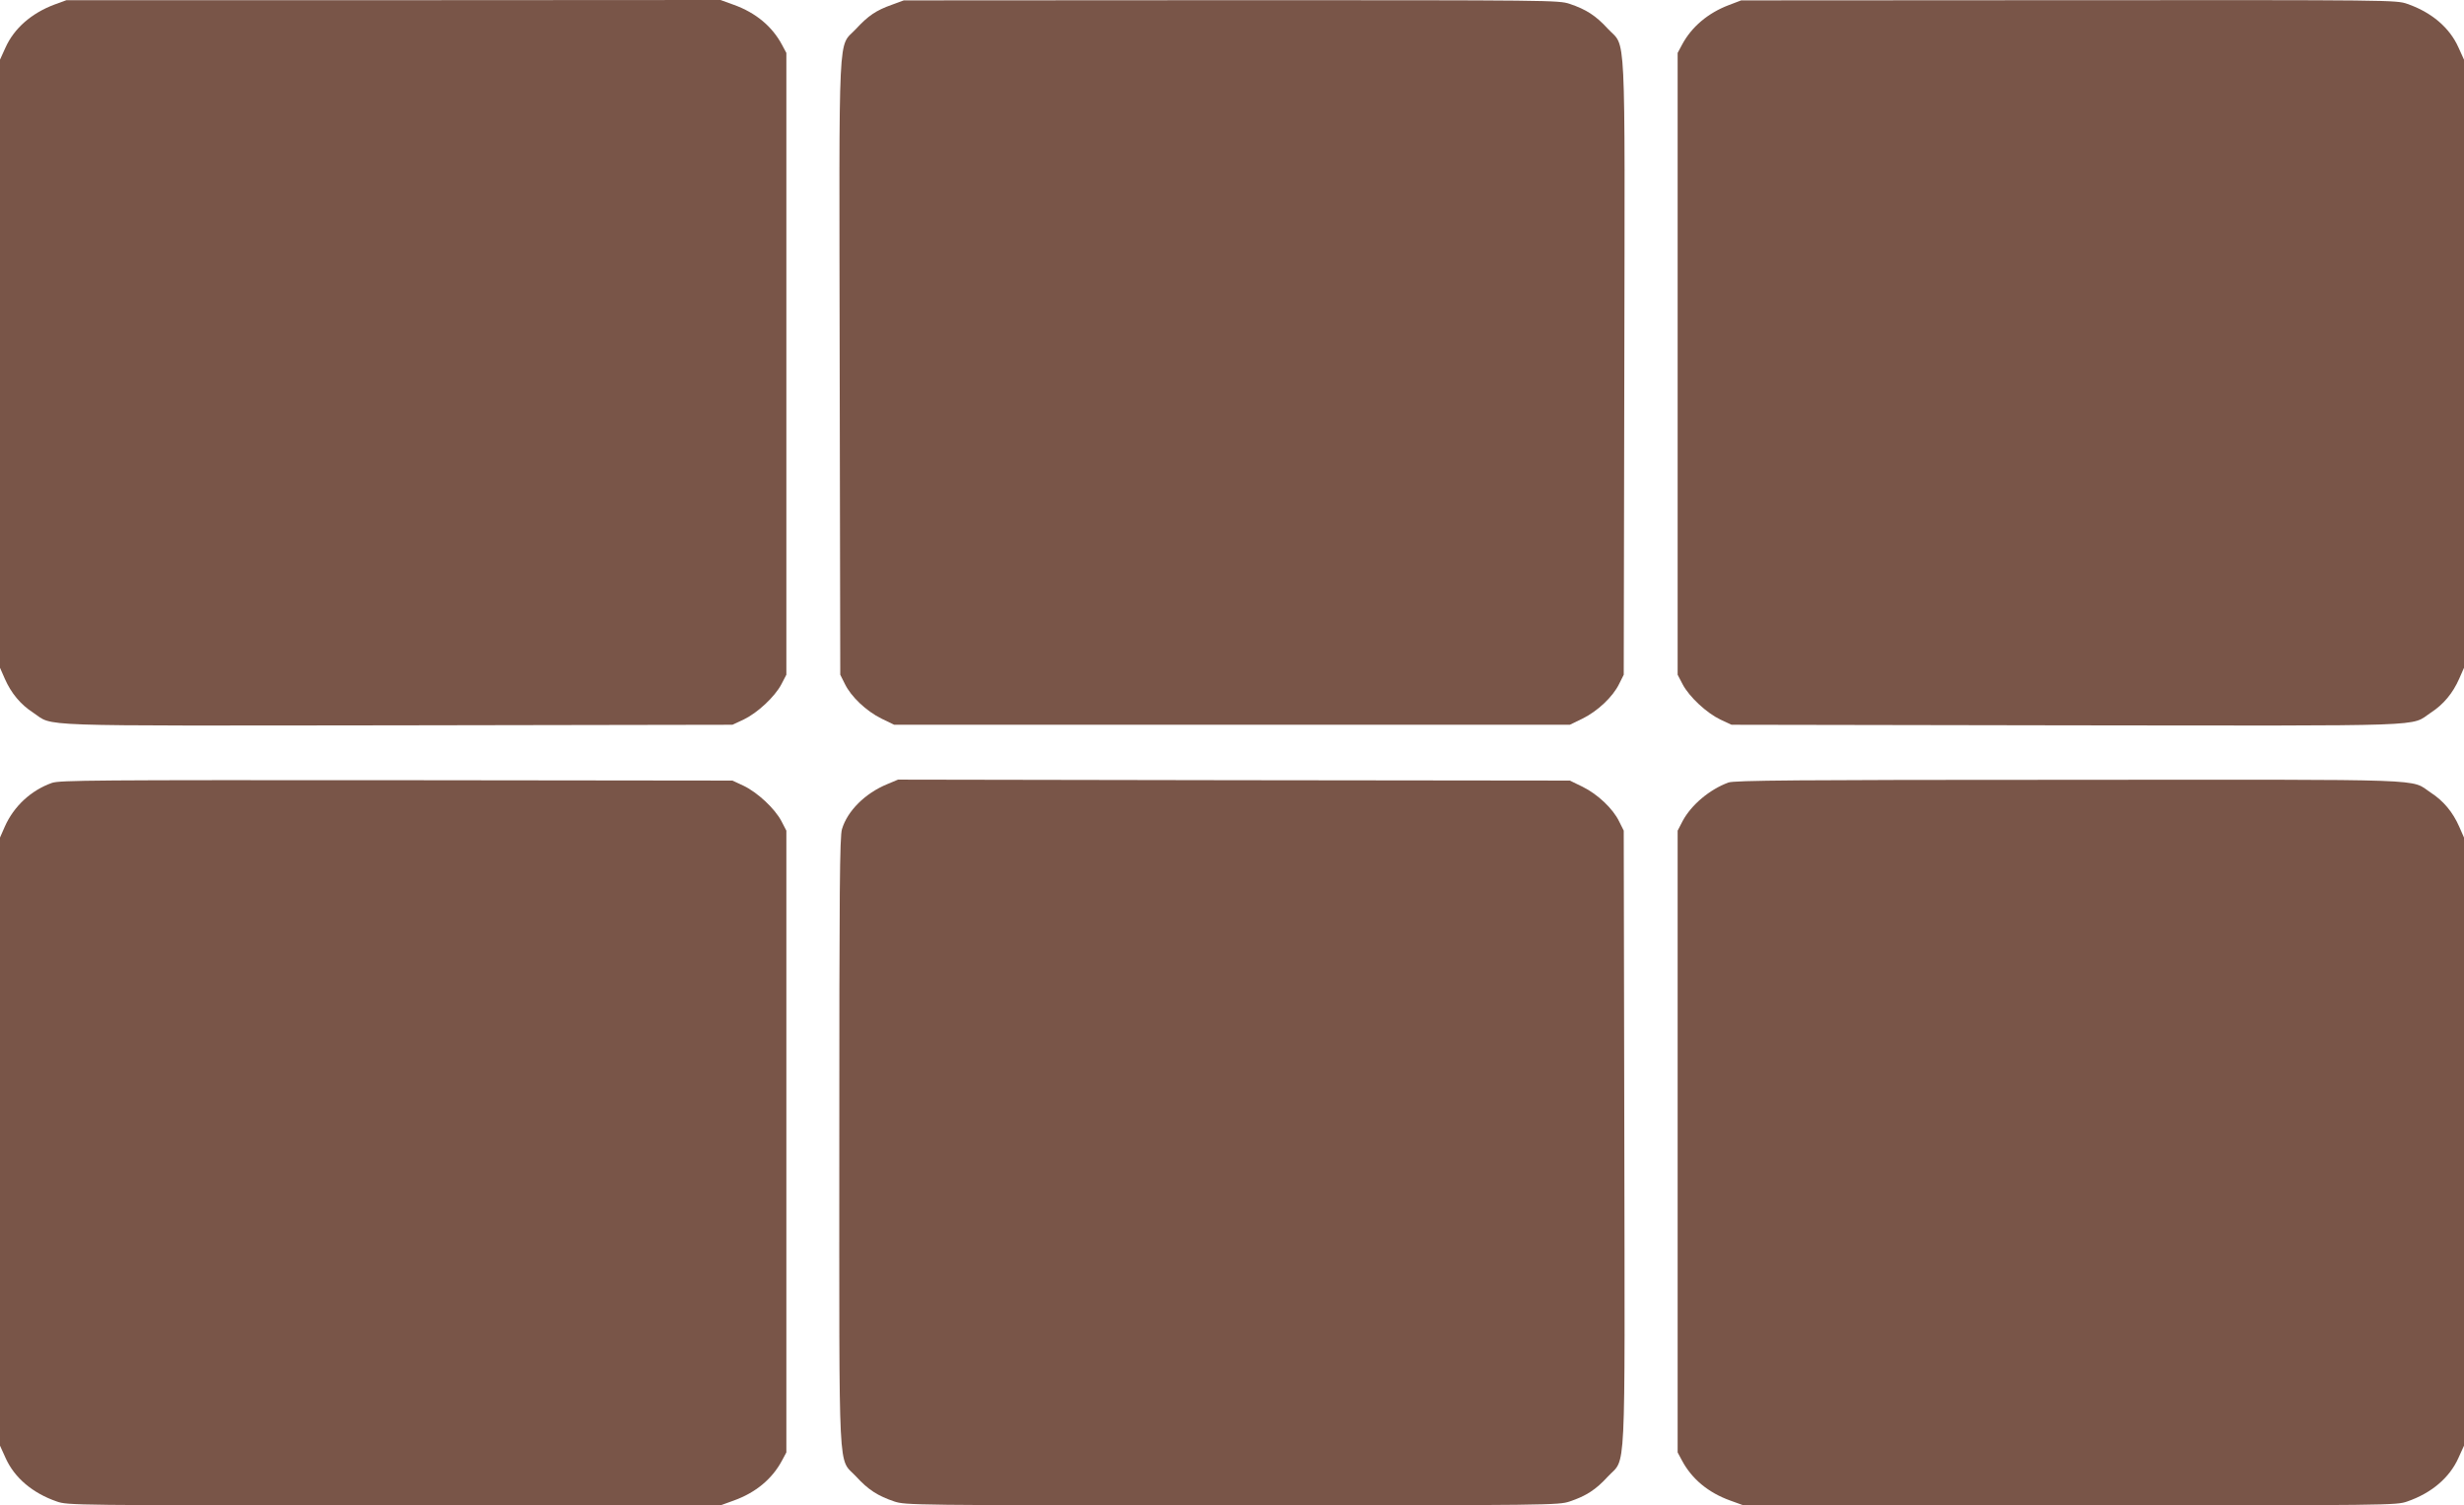
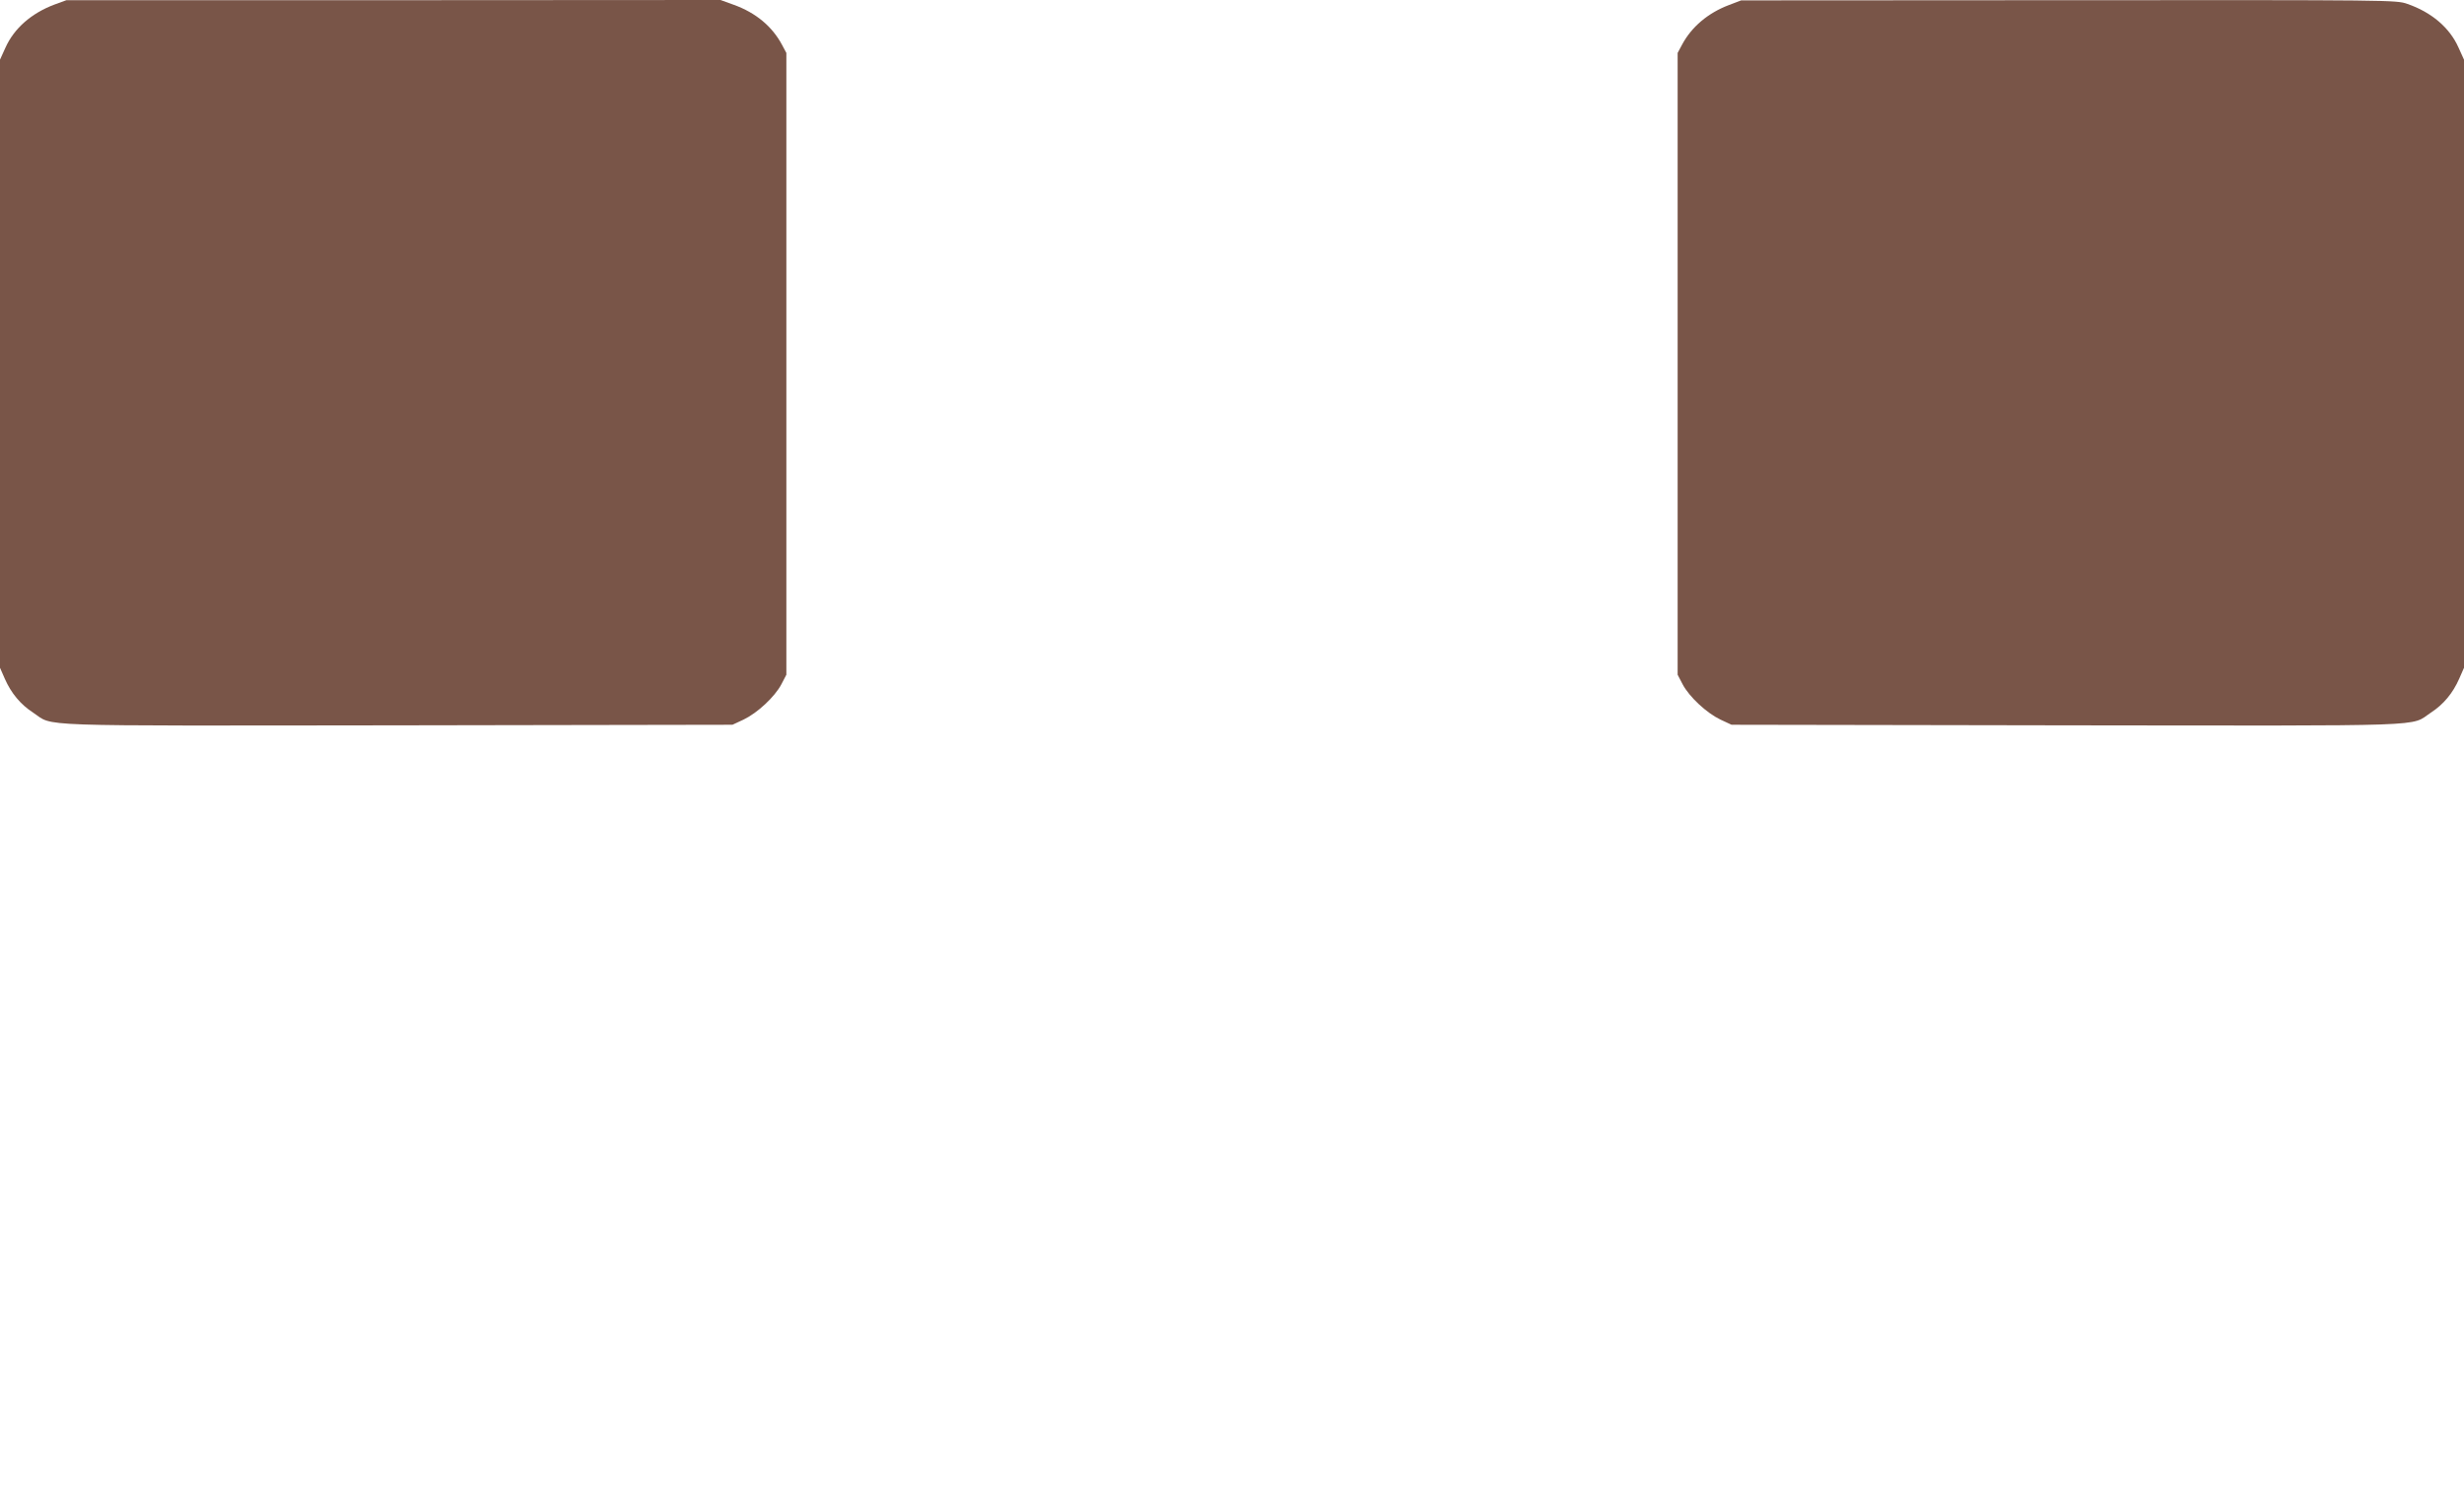
<svg xmlns="http://www.w3.org/2000/svg" version="1.0" width="1280pt" height="782pt" viewBox="0 0 1280 782" preserveAspectRatio="xMidYMid meet">
  <g transform="translate(0,782) scale(0.1,-0.1)" fill="#795548" stroke="none">
    <path d="M282 7796 c-119 -45 -208 -123 -253 -222 l-29 -64 0 -1579 0 -1580 25 -57 c33 -75 82 -134 147 -176 112 -74 -43 -68 1893 -66 l1740 3 58 27 c71 34 161 117 196 183 l26 50 0 1615 0 1615 -23 43 c-51 95 -136 166 -250 207 l-69 25 -1699 -1 -1699 0 -63 -23z" />
-     <path d="M4635 7796 c-85 -30 -125 -58 -189 -127 -94 -101 -87 55 -84 -1759 l3 -1595 24 -48 c32 -66 111 -141 190 -180 l66 -32 1755 0 1755 0 66 32 c79 39 158 114 190 180 l24 48 3 1595 c3 1815 10 1658 -85 1760 -63 69 -113 101 -199 130 -58 19 -90 19 -1759 19 l-1700 -1 -60 -22z" />
    <path d="M8982 7794 c-109 -41 -195 -114 -244 -206 l-23 -43 0 -1615 0 -1615 26 -50 c35 -66 125 -149 196 -183 l58 -27 1740 -3 c1936 -2 1781 -8 1893 66 65 42 114 101 147 176 l25 57 0 1580 0 1579 -29 64 c-46 103 -141 183 -266 226 -57 20 -81 20 -1759 19 l-1701 -1 -63 -24z" />
-     <path d="M270 3753 c-108 -38 -198 -121 -245 -227 l-25 -57 0 -1580 0 -1579 29 -64 c46 -103 141 -183 266 -226 57 -20 83 -20 1753 -20 l1695 0 69 25 c114 41 199 112 250 207 l23 43 0 1615 0 1615 -26 50 c-35 66 -125 149 -196 183 l-58 27 -1745 2 c-1562 1 -1750 0 -1790 -14z" />
-     <path d="M4608 3746 c-114 -47 -206 -139 -234 -233 -12 -38 -14 -313 -14 -1623 0 -1793 -8 -1638 87 -1740 63 -69 113 -101 199 -130 58 -19 91 -20 1754 -20 1663 0 1696 1 1754 20 86 29 136 61 199 130 95 102 88 -55 85 1760 l-3 1595 -24 48 c-32 66 -111 141 -190 180 l-66 32 -1745 2 -1745 3 -57 -24z" />
-     <path d="M8979 3755 c-98 -36 -193 -116 -238 -200 l-26 -50 0 -1615 0 -1615 23 -43 c51 -95 136 -166 250 -207 l69 -25 1695 0 c1670 0 1696 0 1753 20 125 43 220 123 266 226 l29 64 0 1579 0 1580 -25 57 c-33 75 -82 134 -147 176 -112 74 43 68 -1882 67 -1410 0 -1738 -3 -1767 -14z" />
  </g>
</svg>